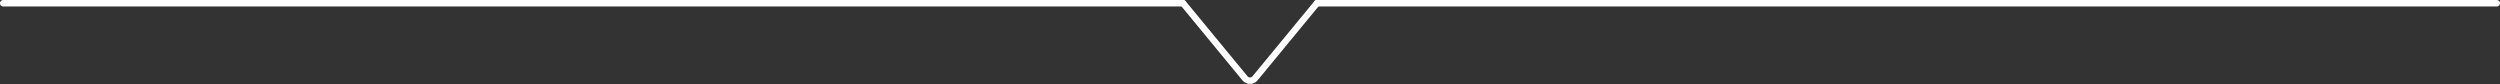
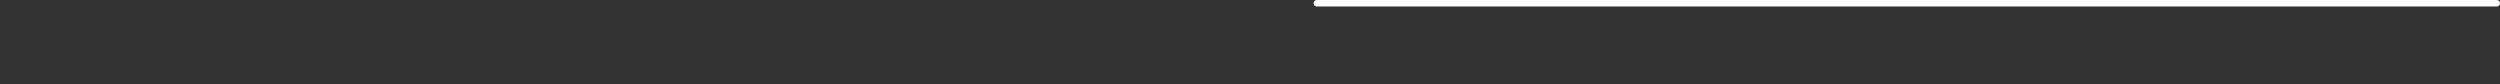
<svg xmlns="http://www.w3.org/2000/svg" width="385" height="13" viewBox="0 0 385 13" fill="none">
  <rect x="0" y="0" width="385" height="13" fill="#333333" stroke="none" />
-   <path d="M182.199 0.5H0.5" stroke="white" stroke-linecap="round" />
-   <path d="M202.801 0.5C199.634 4.343 195.068 9.884 193.27 12.066C192.87 12.551 192.129 12.549 191.729 12.063L182.199 0.5" stroke="white" stroke-linecap="round" />
  <path d="M384.5 0.5H202.801" stroke="white" stroke-linecap="round" />
</svg>